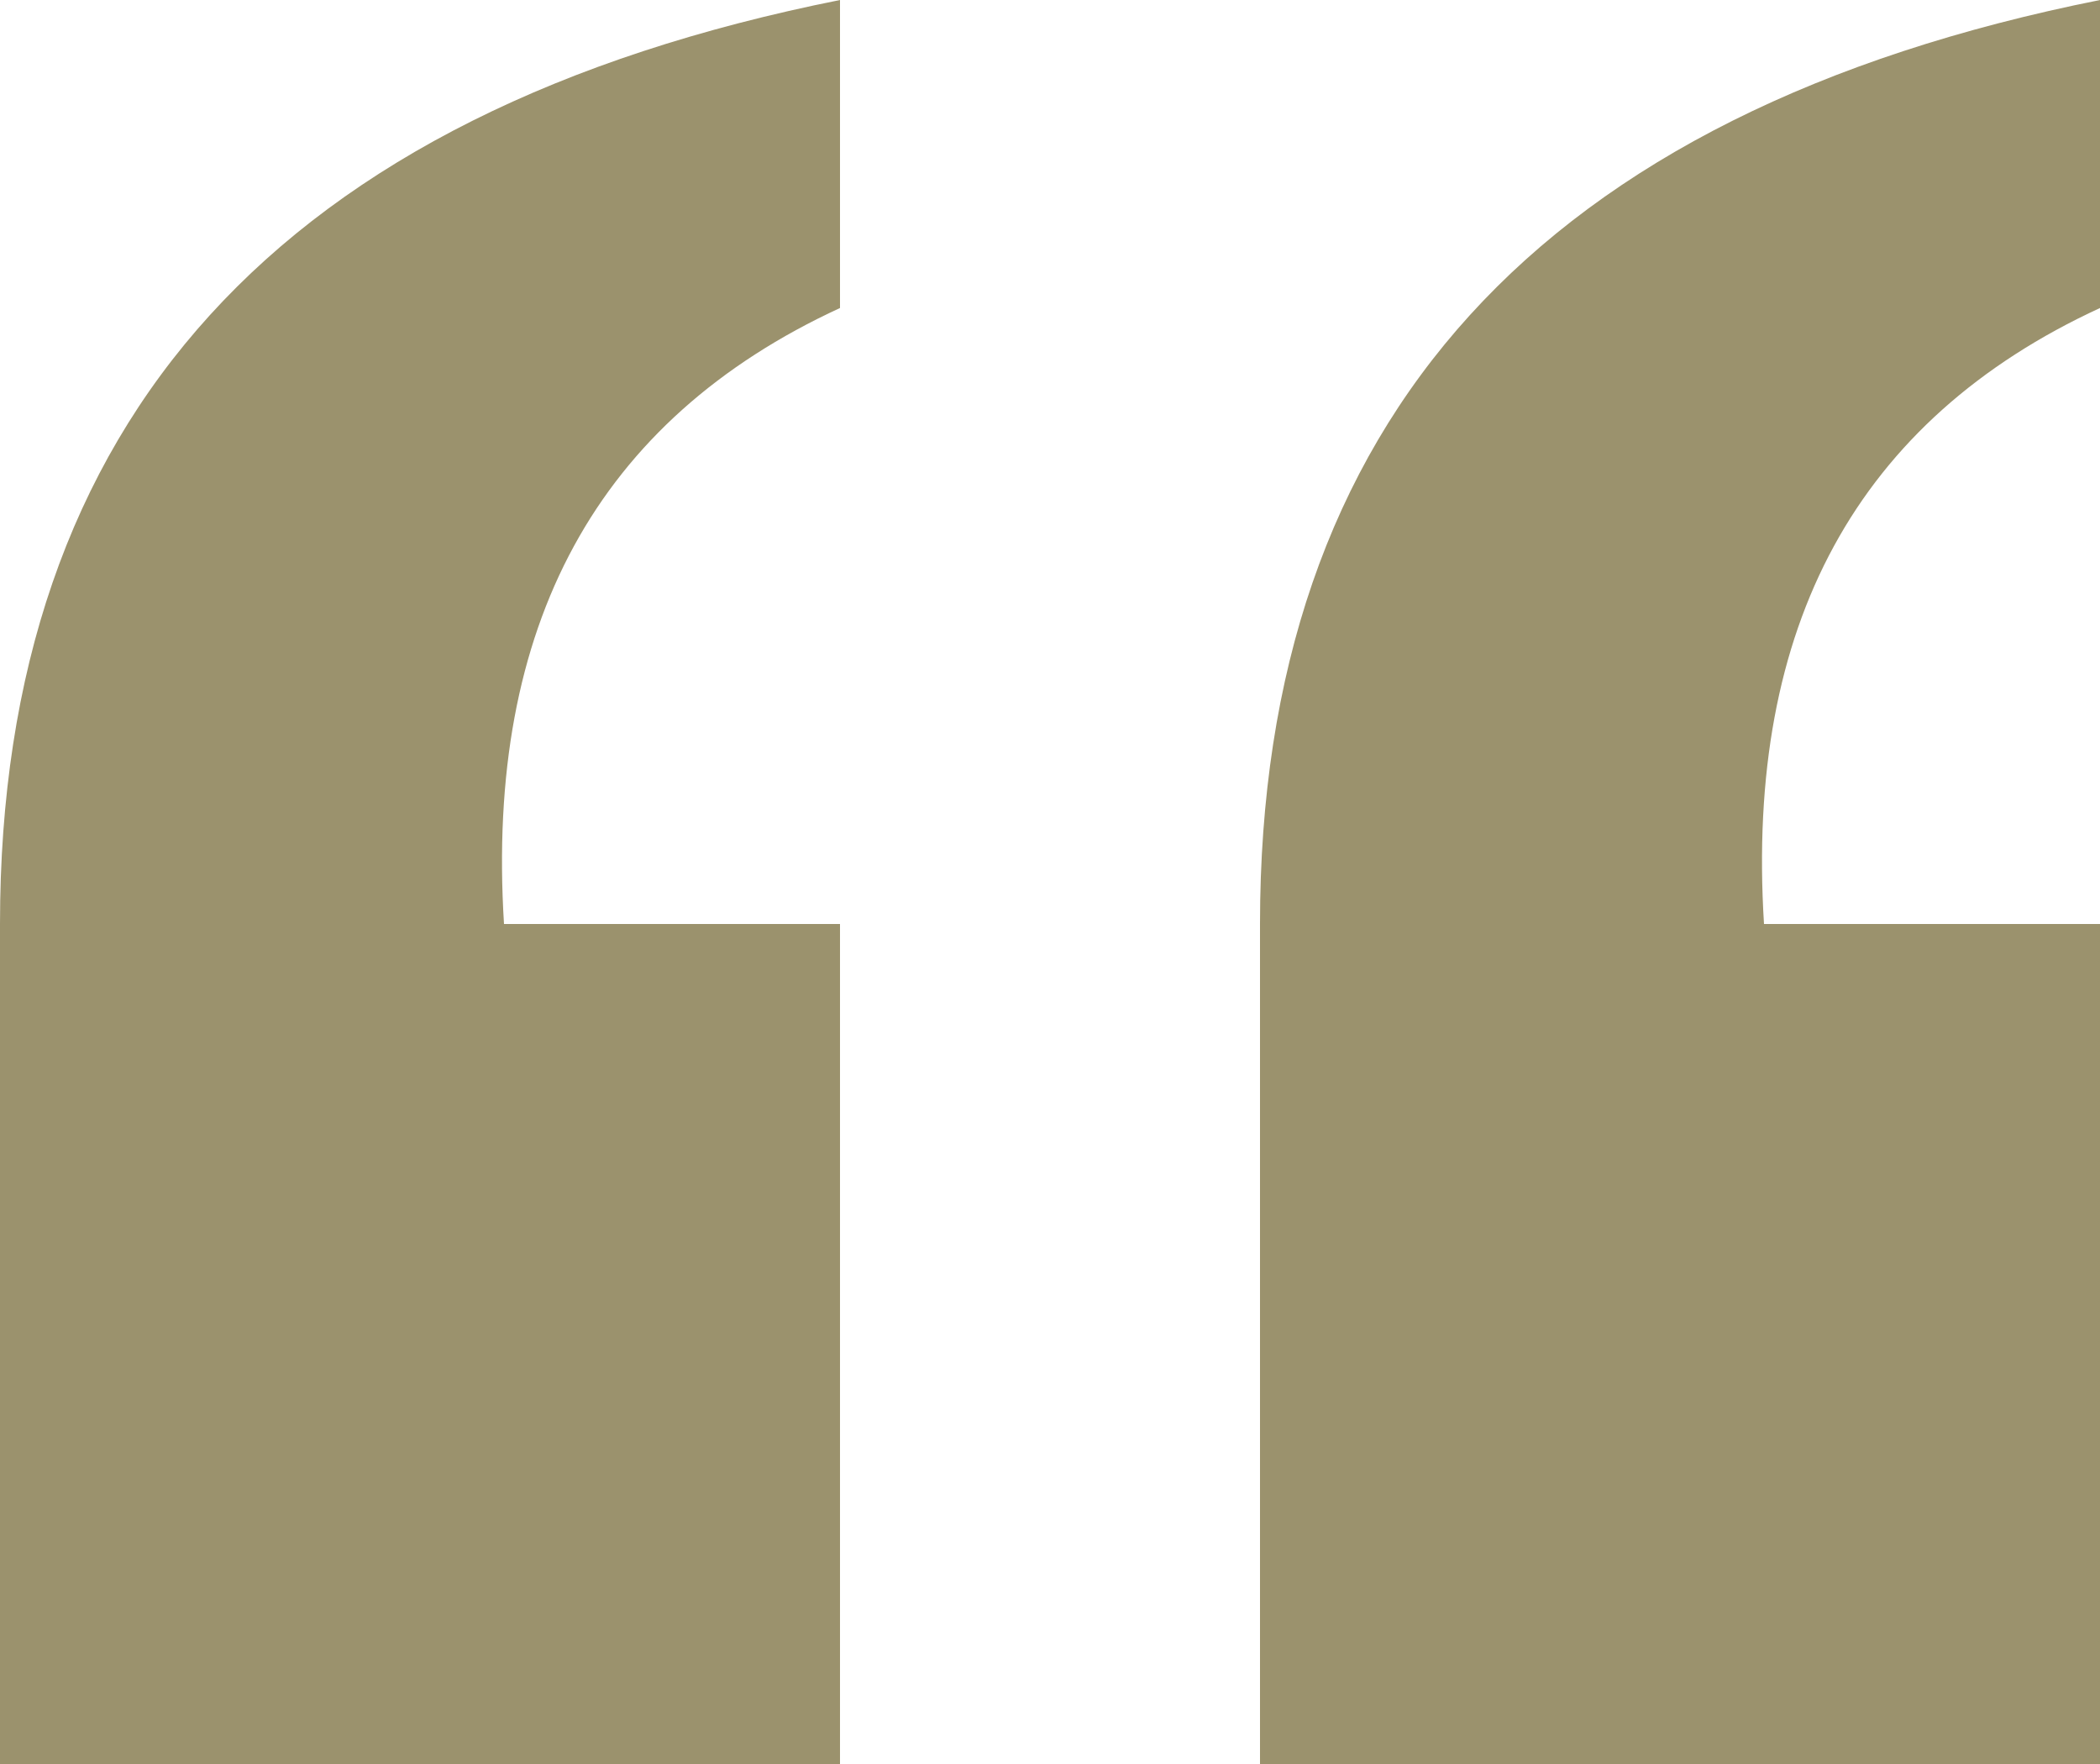
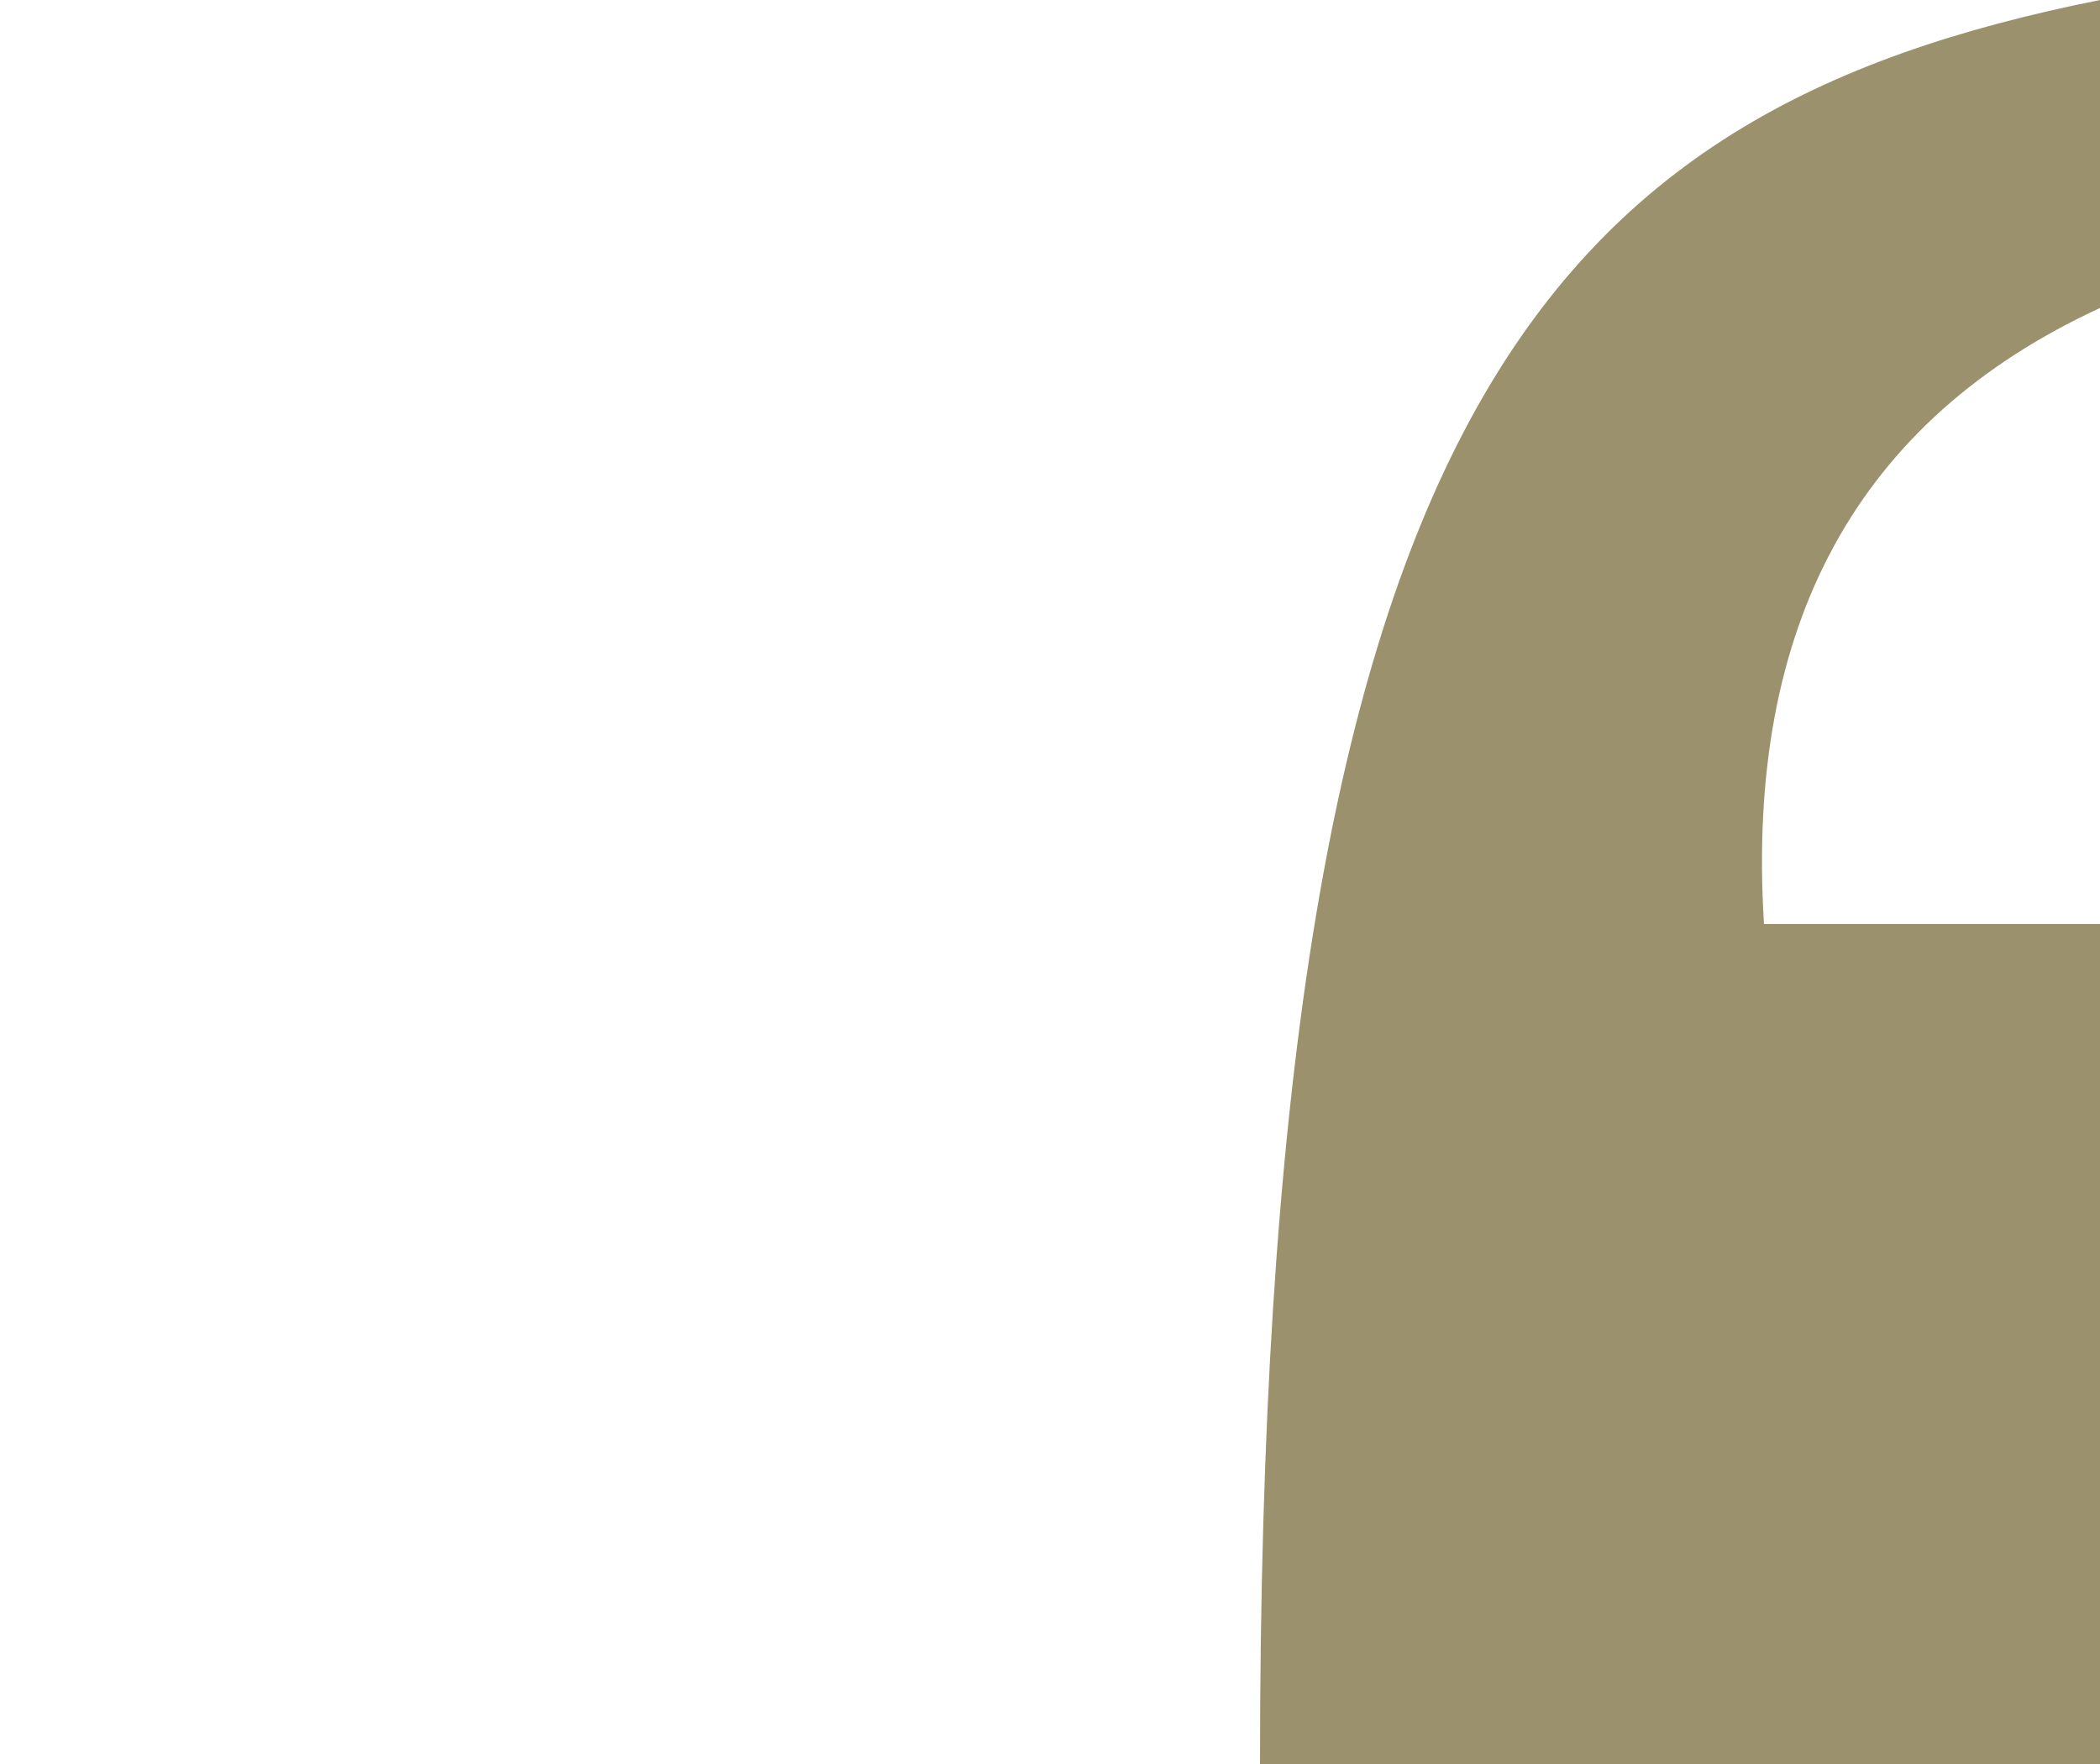
<svg xmlns="http://www.w3.org/2000/svg" width="75" height="63">
-   <path fill="#9B926D" transform="matrix(-1 8.74228e-08 -8.74228e-08 -1 75 63)" d="M0 30L0 0L30 0L30 30C30 48 20 59 0 63L0 52C8.667 48 12.667 40.667 12 30L0 30Z" fill-rule="evenodd" />
-   <path fill="#9B926D" transform="matrix(-1 8.74228e-08 -8.74228e-08 -1 30 63)" d="M0 30L0 0L30 0L30 30C30 48 20 59 0 63L0 52C8.667 48 12.667 40.667 12 30L0 30Z" fill-rule="evenodd" />
+   <path fill="#9B926D" transform="matrix(-1 8.74228e-08 -8.74228e-08 -1 75 63)" d="M0 30L0 0L30 0C30 48 20 59 0 63L0 52C8.667 48 12.667 40.667 12 30L0 30Z" fill-rule="evenodd" />
</svg>